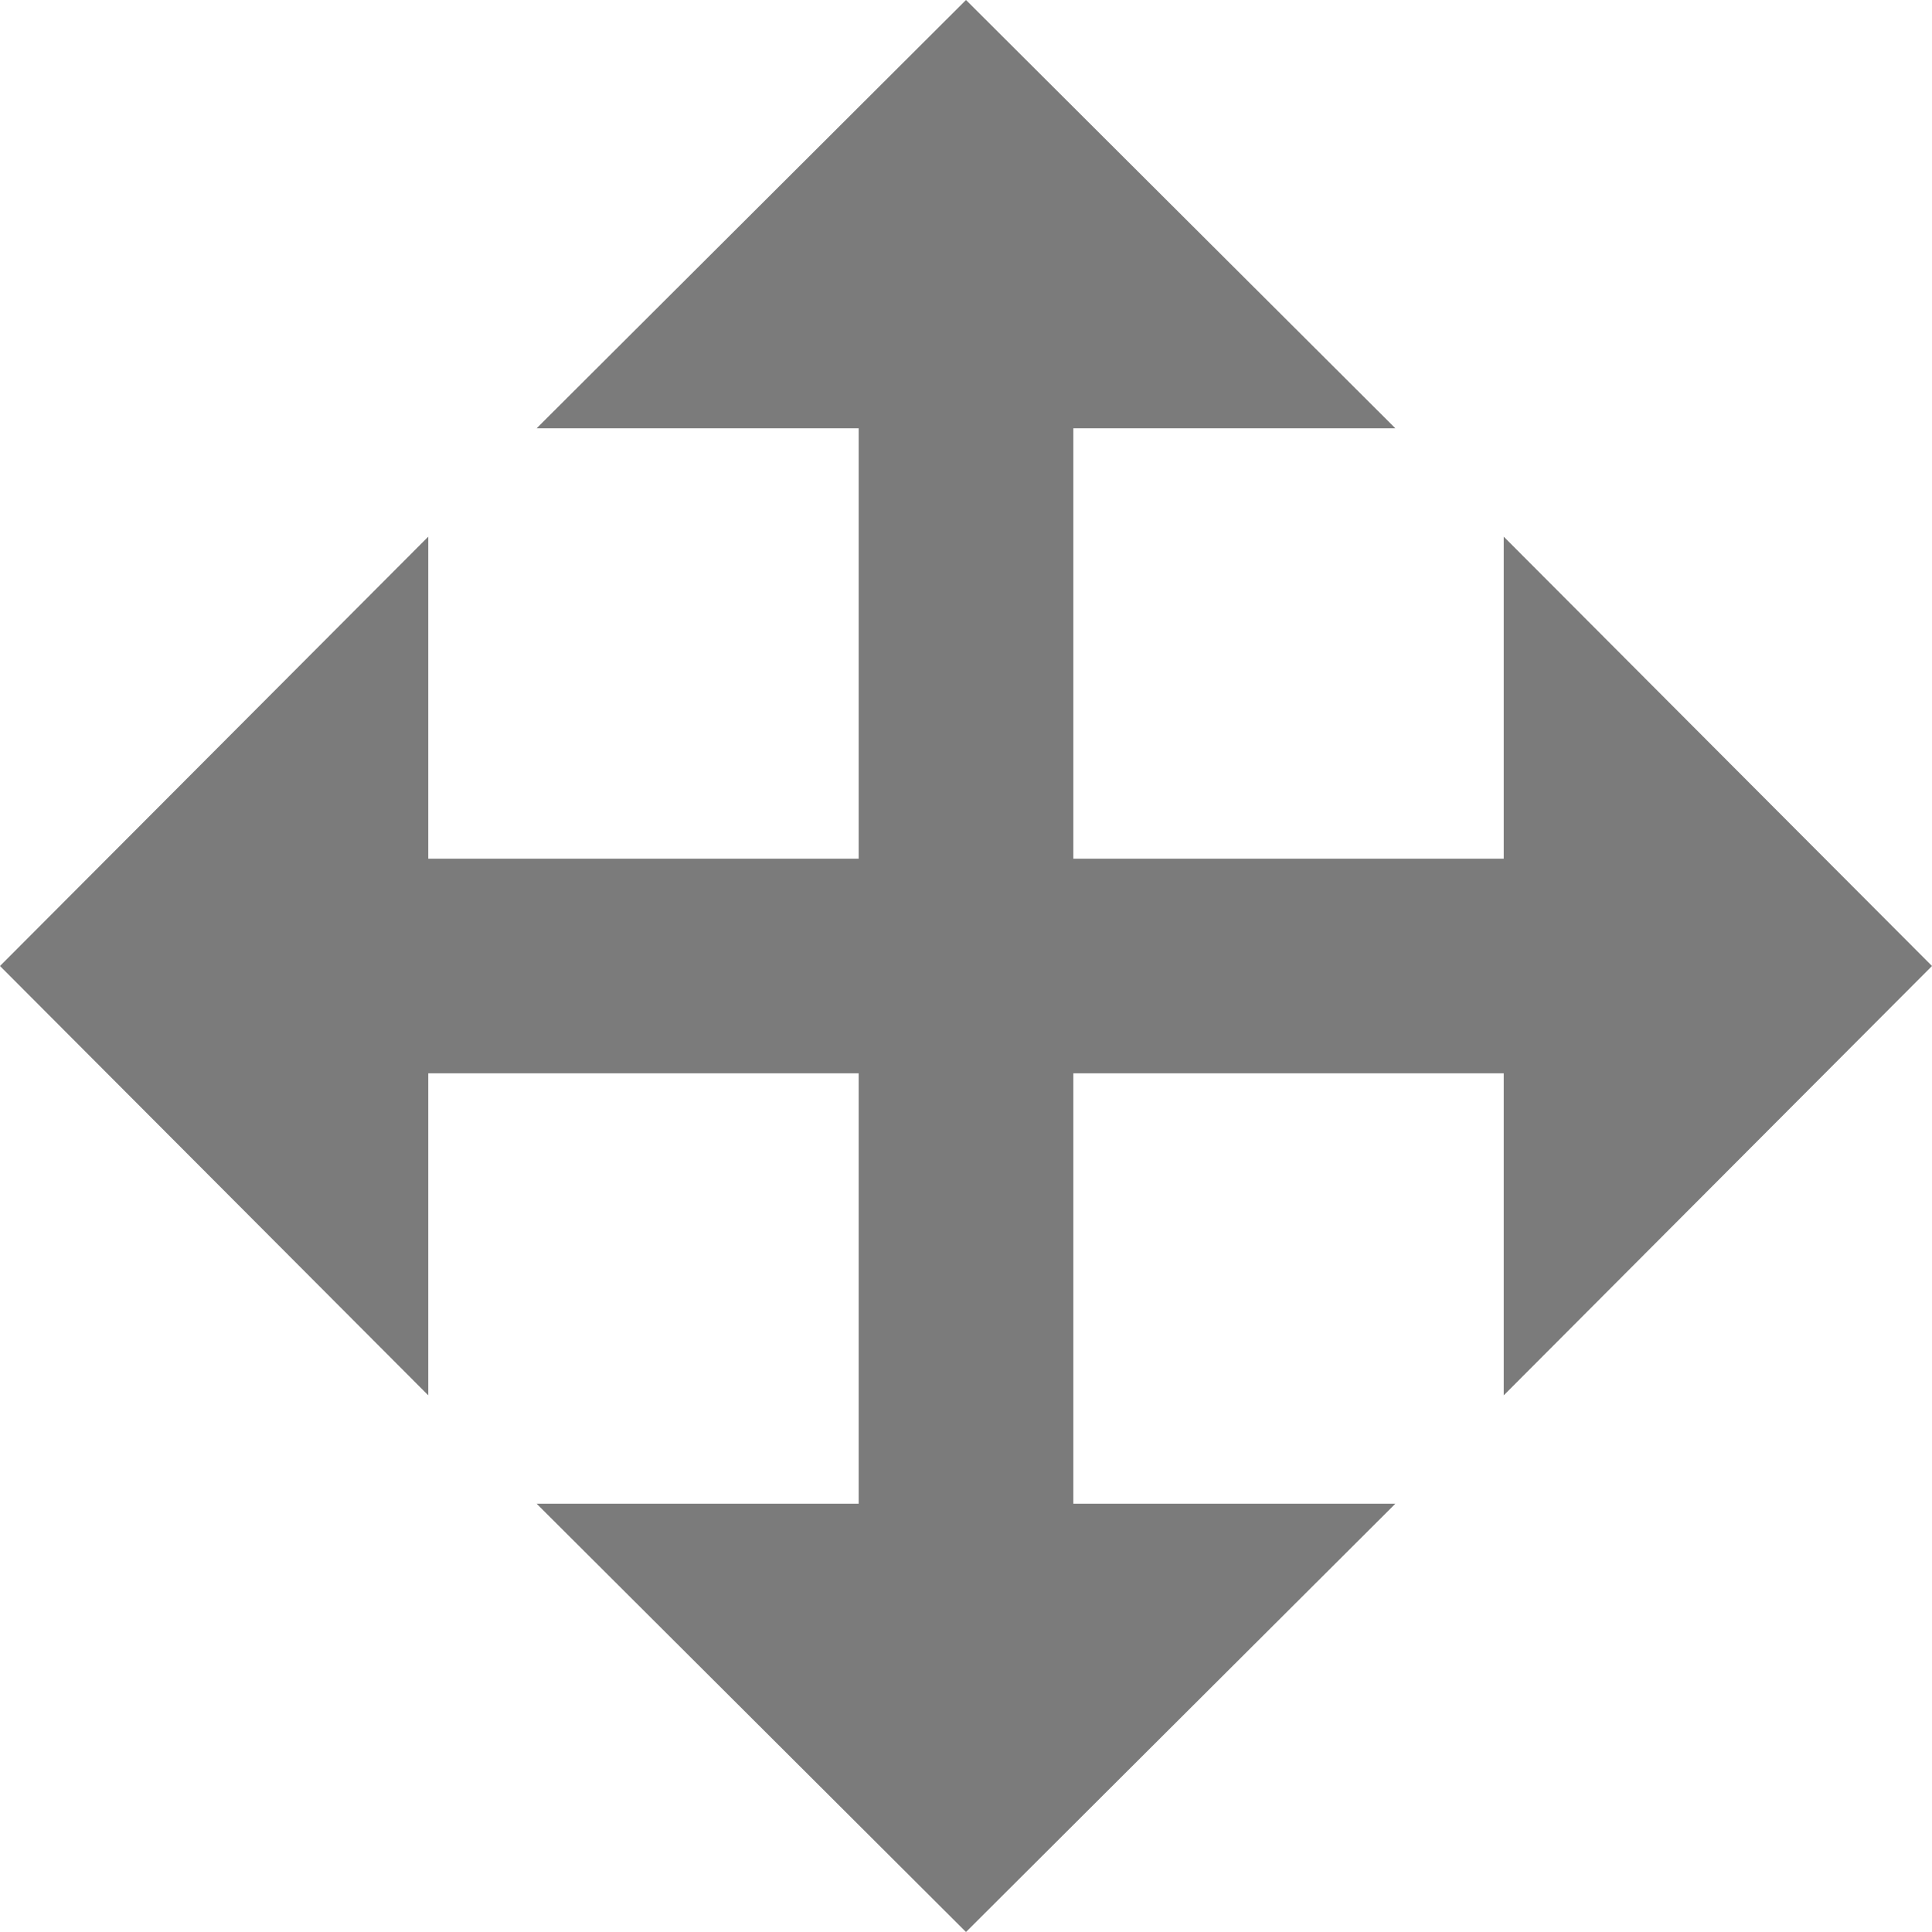
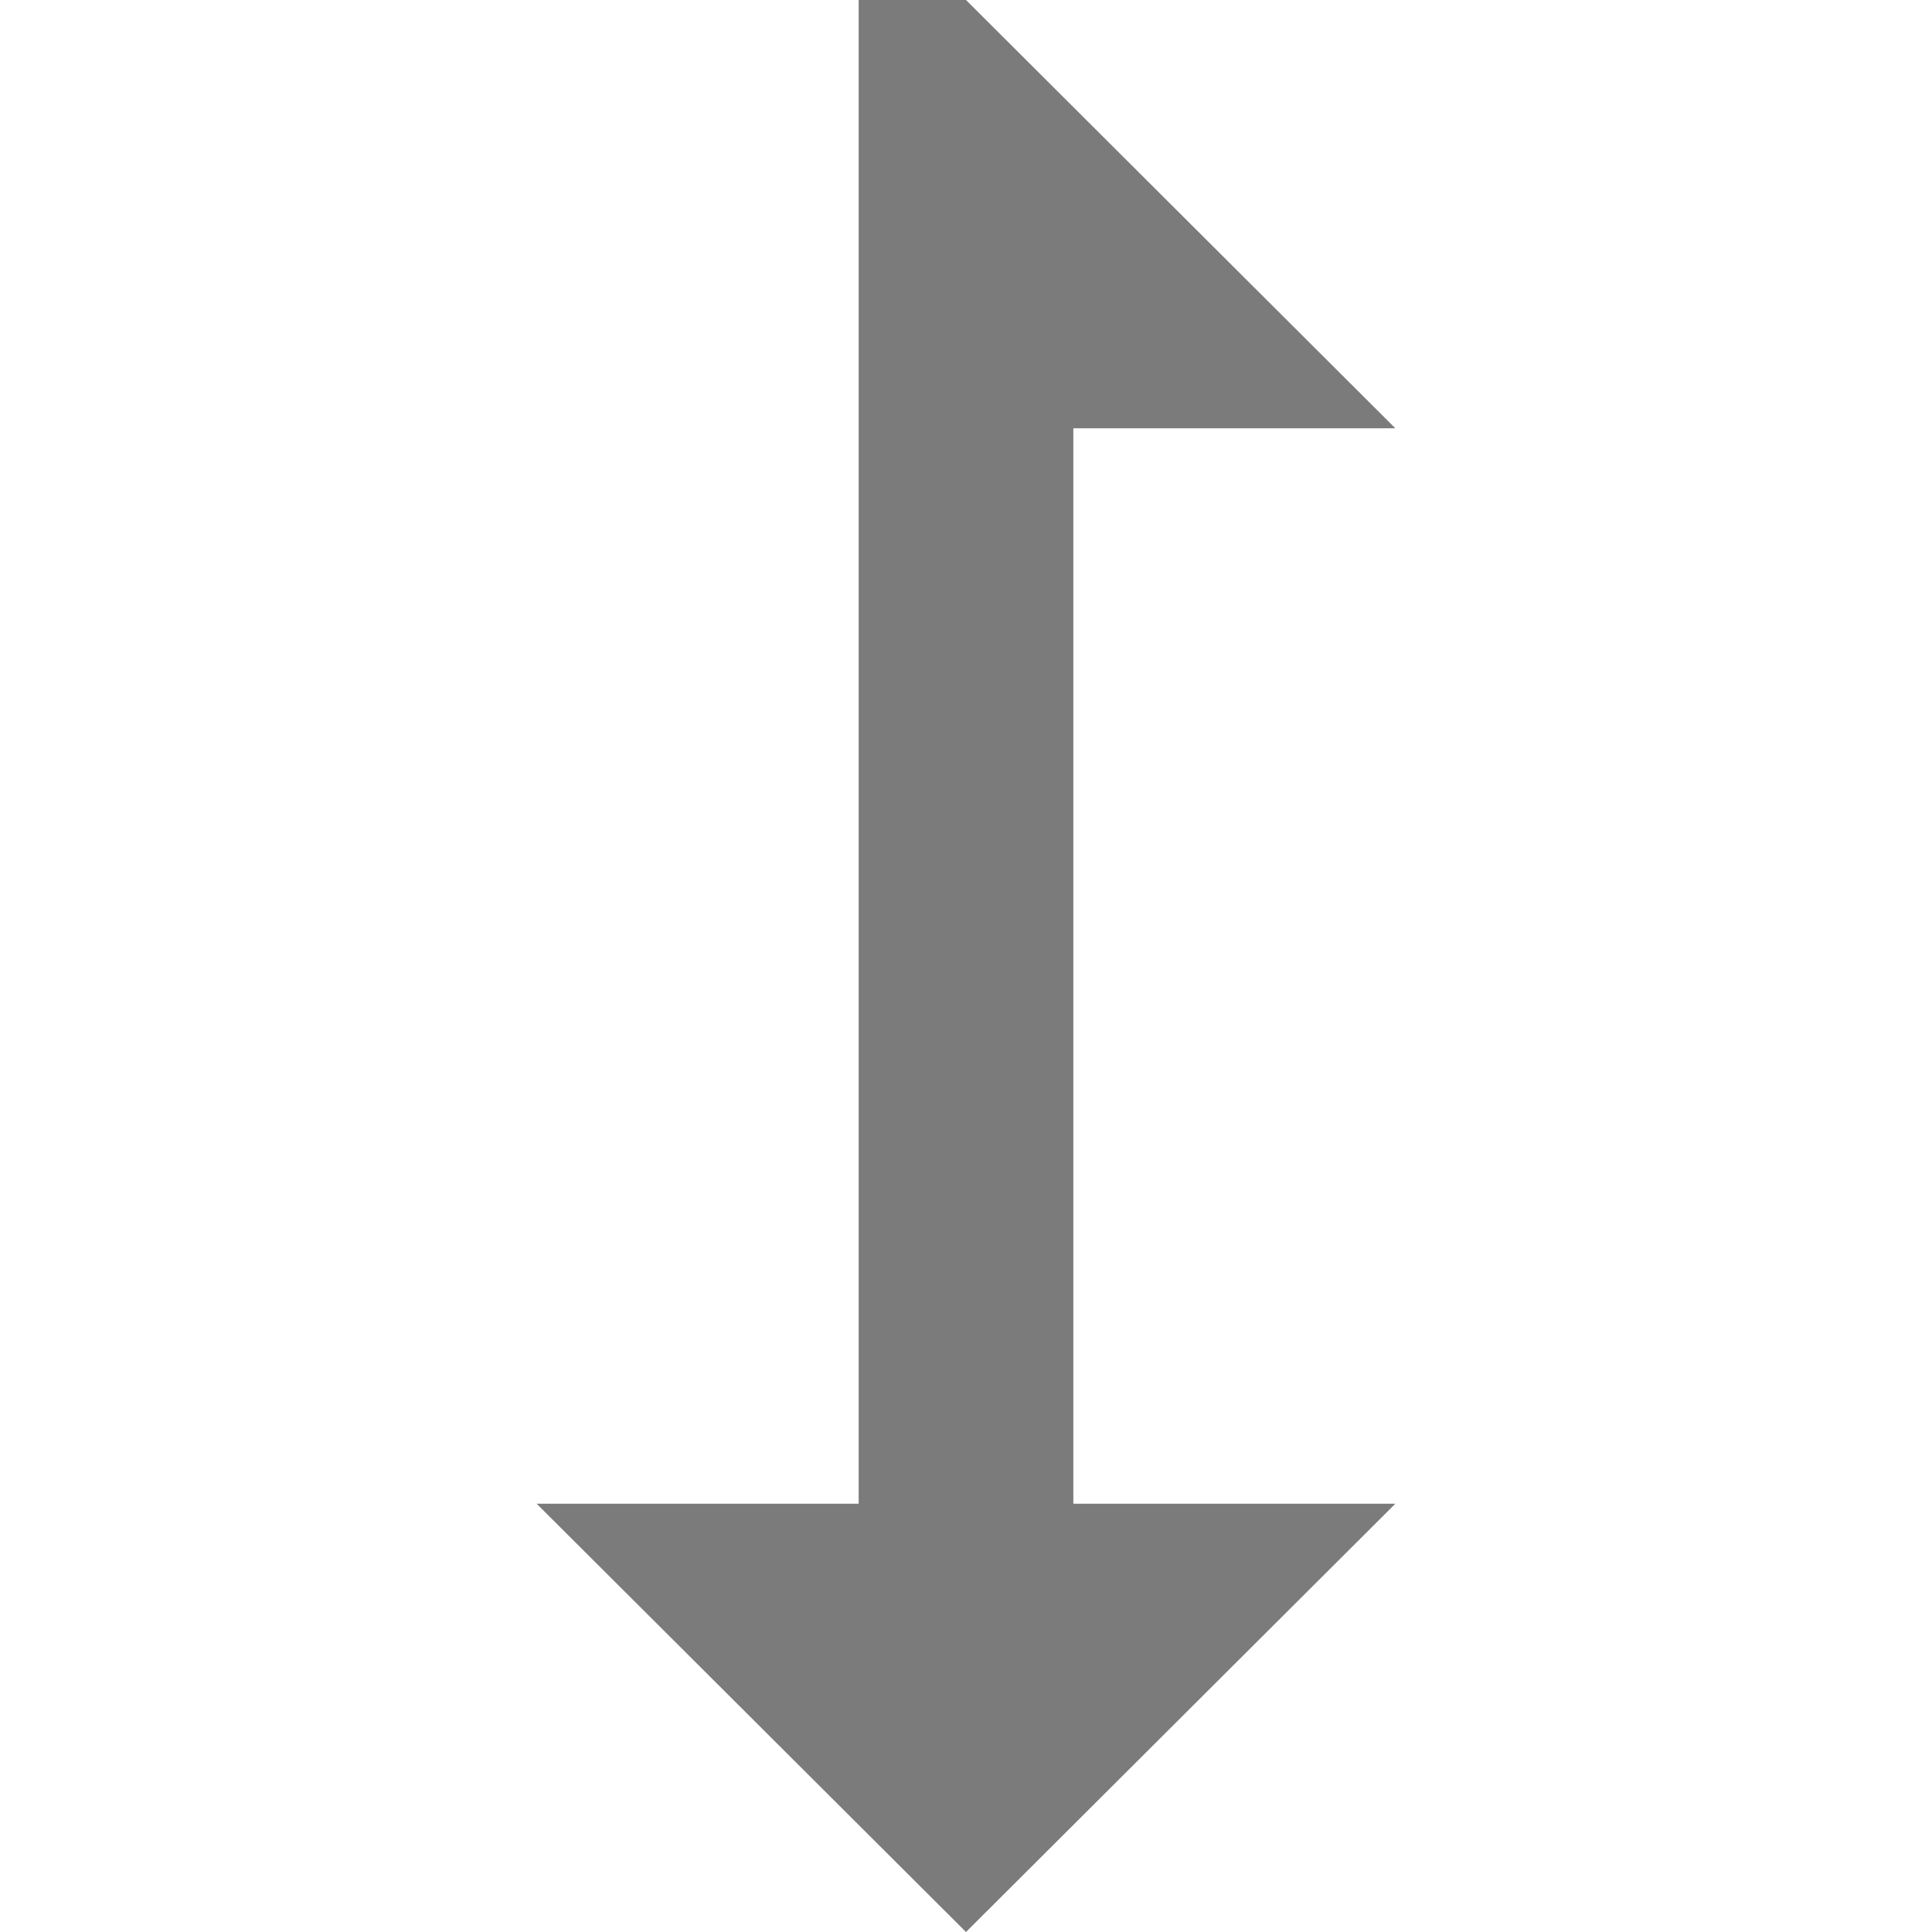
<svg xmlns="http://www.w3.org/2000/svg" width="18" height="18" viewBox="0 0 18 18" fill="none">
-   <path d="M10 3.99H13L9 0L5 3.99H8V14.01H5L9 18L13 14.01H10V3.99Z" fill="#7B7B7B" />
-   <path d="M3.99 8L3.99 5L-1.74846e-07 9L3.99 13L3.99 10L14.01 10L14.01 13L18 9L14.01 5L14.01 8L3.99 8Z" fill="#7B7B7B" />
+   <path d="M10 3.99H13L9 0H8V14.01H5L9 18L13 14.01H10V3.99Z" fill="#7B7B7B" />
</svg>